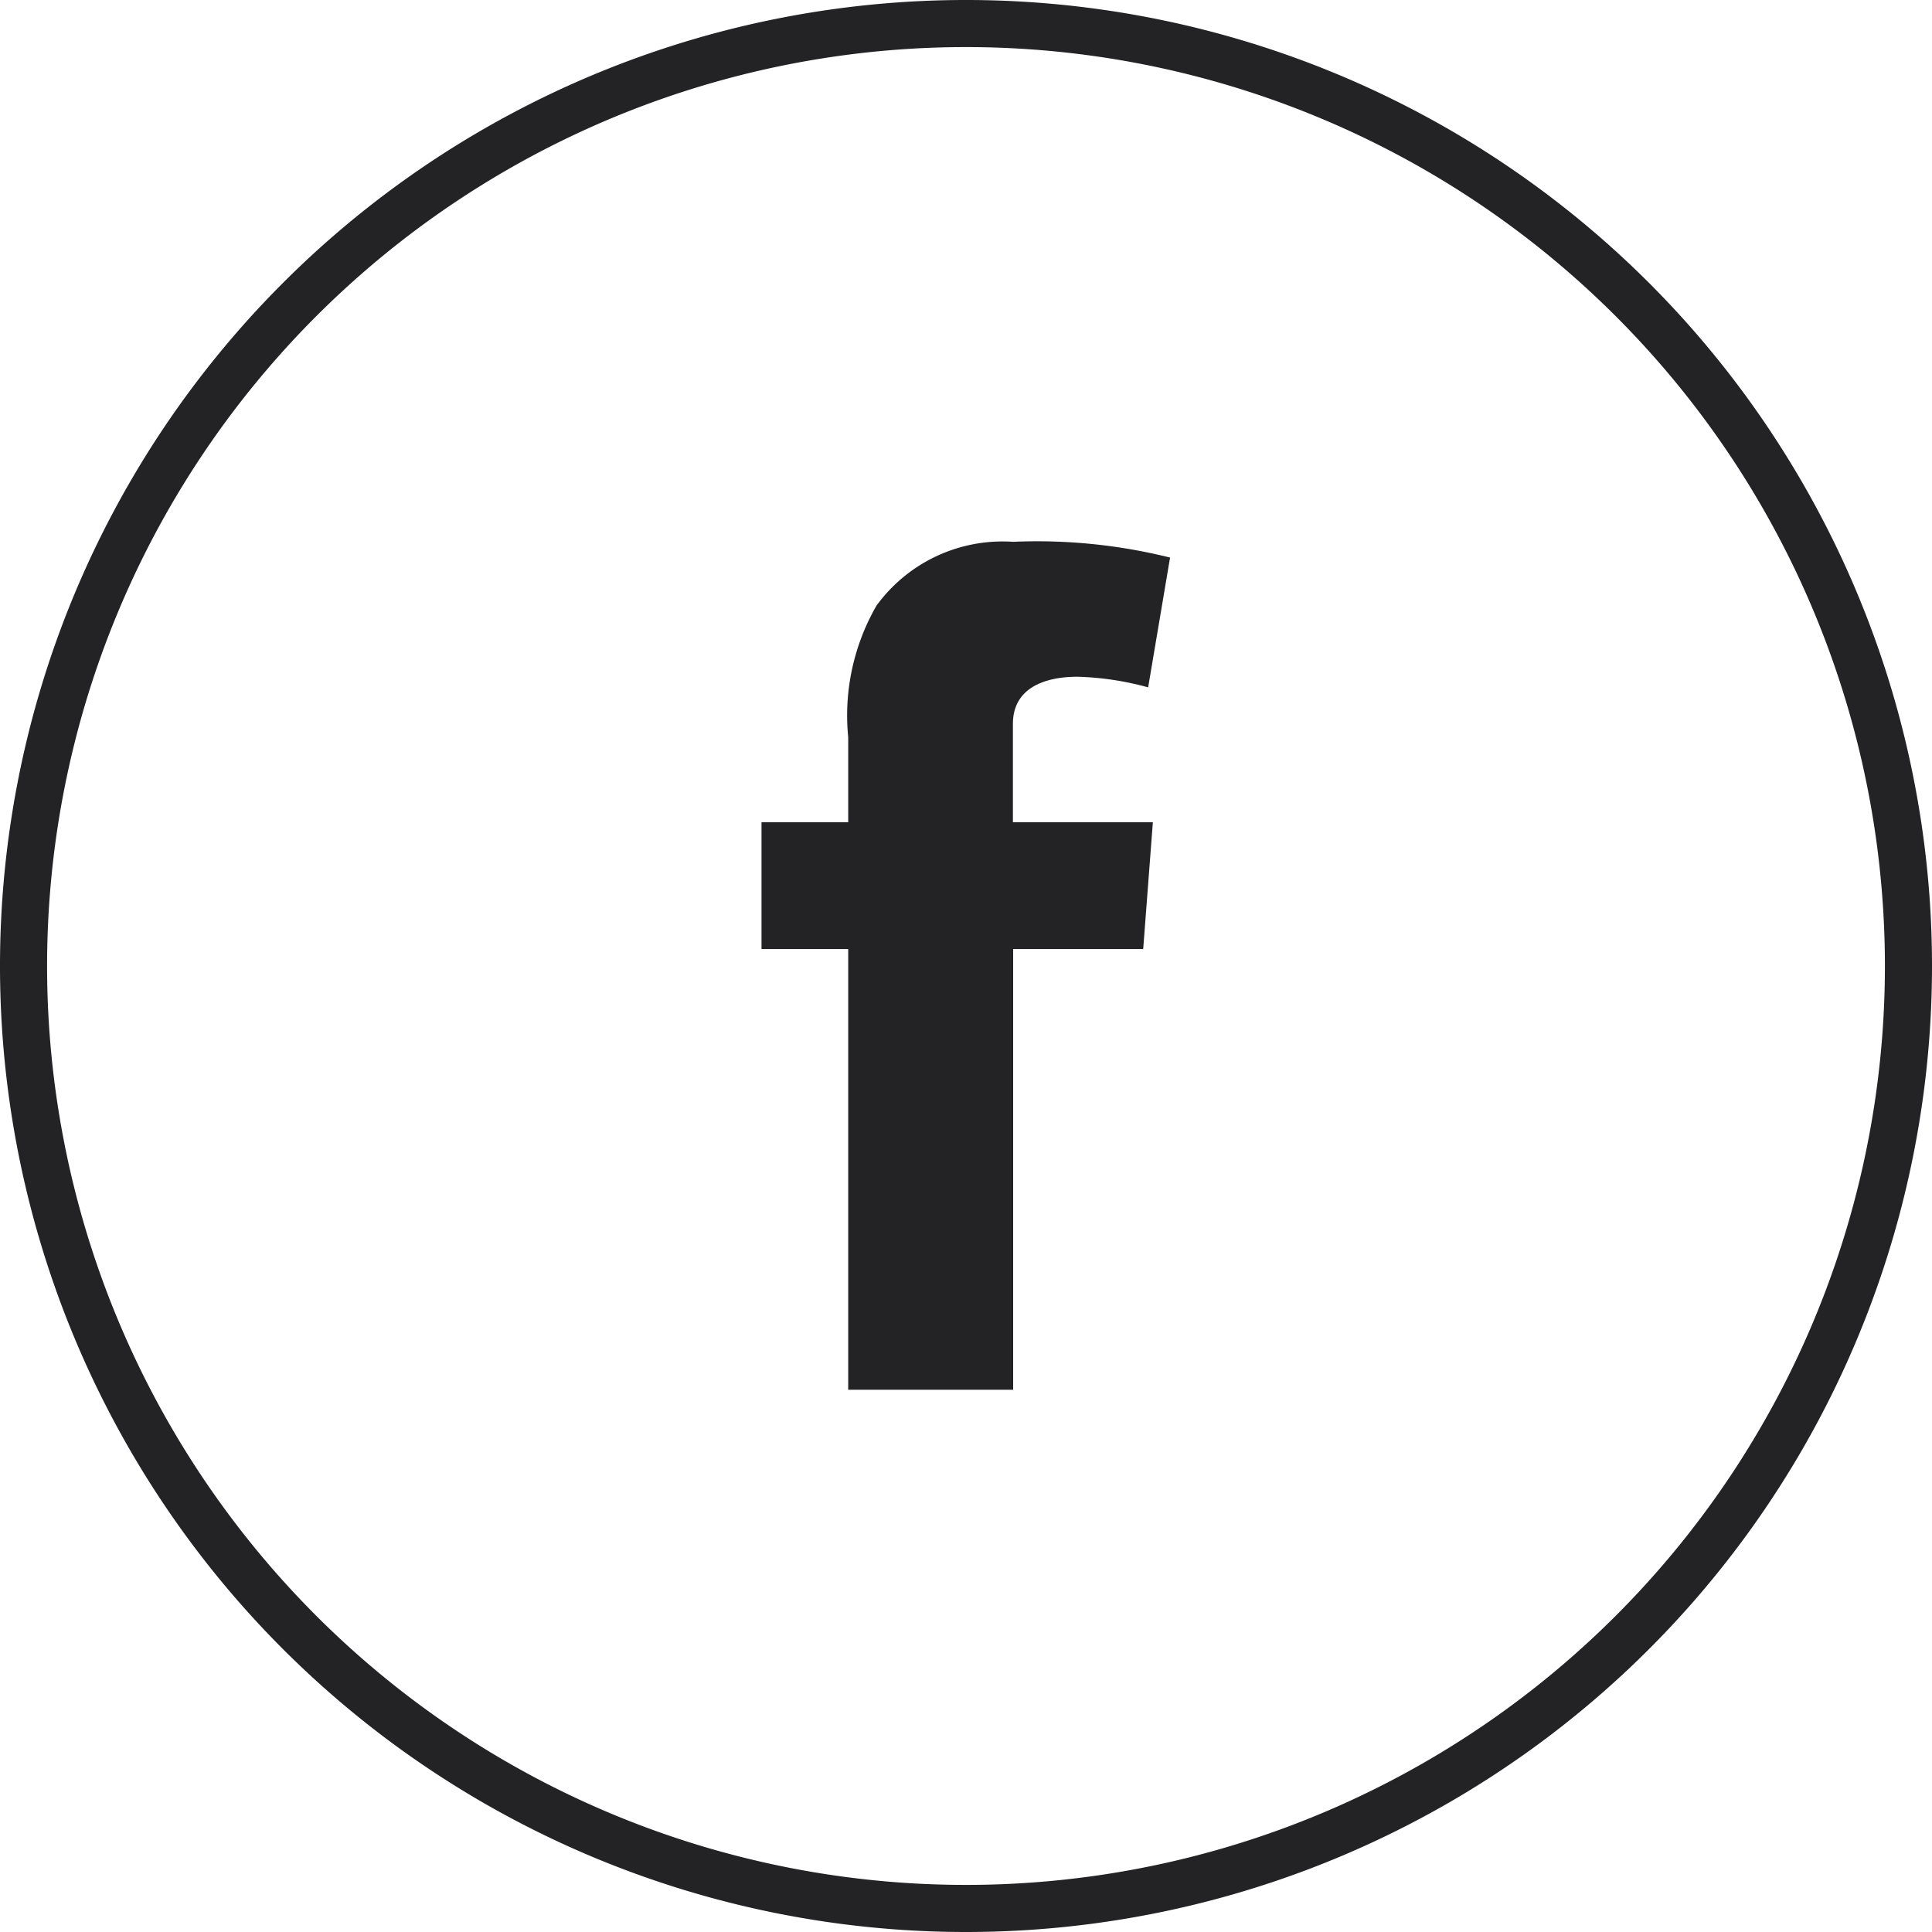
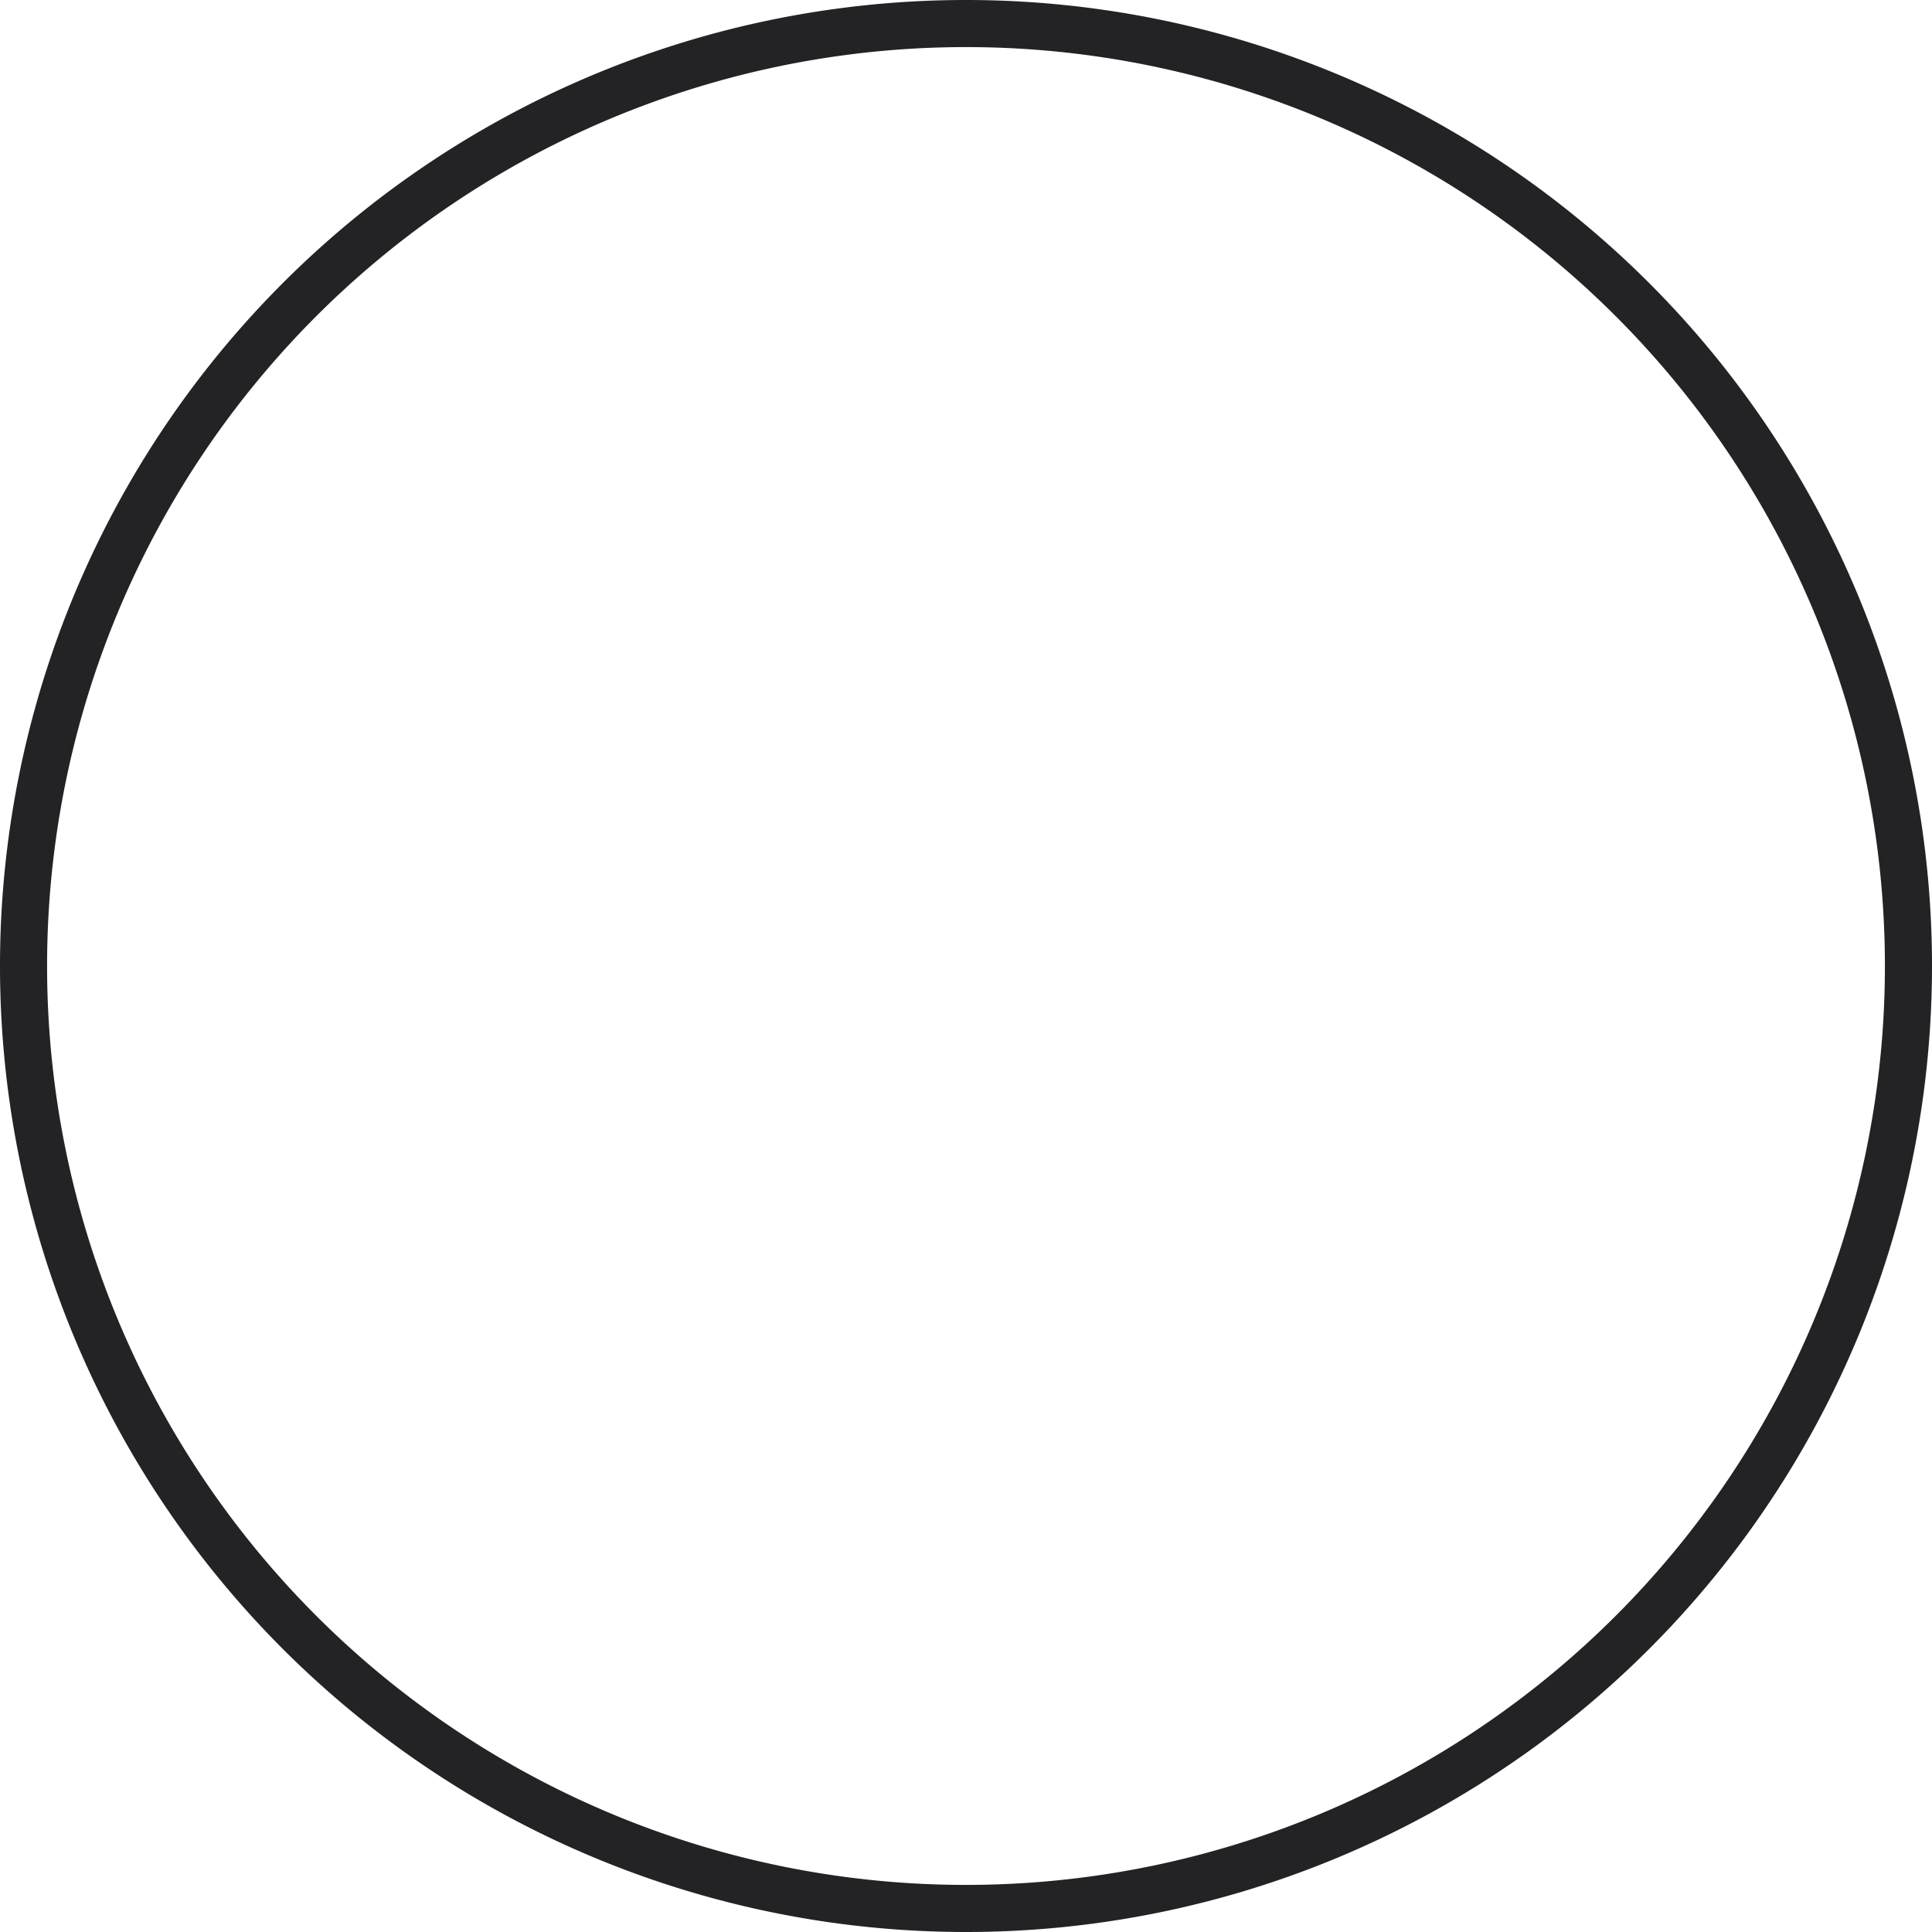
<svg xmlns="http://www.w3.org/2000/svg" id="Layer_2" data-name="Layer 2" width="32" height="32" viewBox="0 0 32 32">
  <g id="Icons">
    <path id="Path_18189" data-name="Path 18189" d="M16,32A16,16,0,1,1,32,16,16,16,0,0,1,16,32ZM16,.78A15.22,15.22,0,1,0,31.22,16,15.22,15.22,0,0,0,16,.78Z" transform="translate(0 0)" fill="#232326" />
-     <path id="Path_18190" data-name="Path 18190" d="M32.32,27.63h1.436V26.221a3.646,3.646,0,0,1,.468-2.178,2.583,2.583,0,0,1,2.263-1.058,9.124,9.124,0,0,1,2.6.261l-.363,2.15a4.894,4.894,0,0,0-1.171-.176c-.566,0-1.069.2-1.069.78V27.63h2.318l-.16,2.1H36.488v7.3H33.756v-7.3H32.32Z" transform="translate(-19.707 -14.011)" fill="#232326" />
  </g>
</svg>